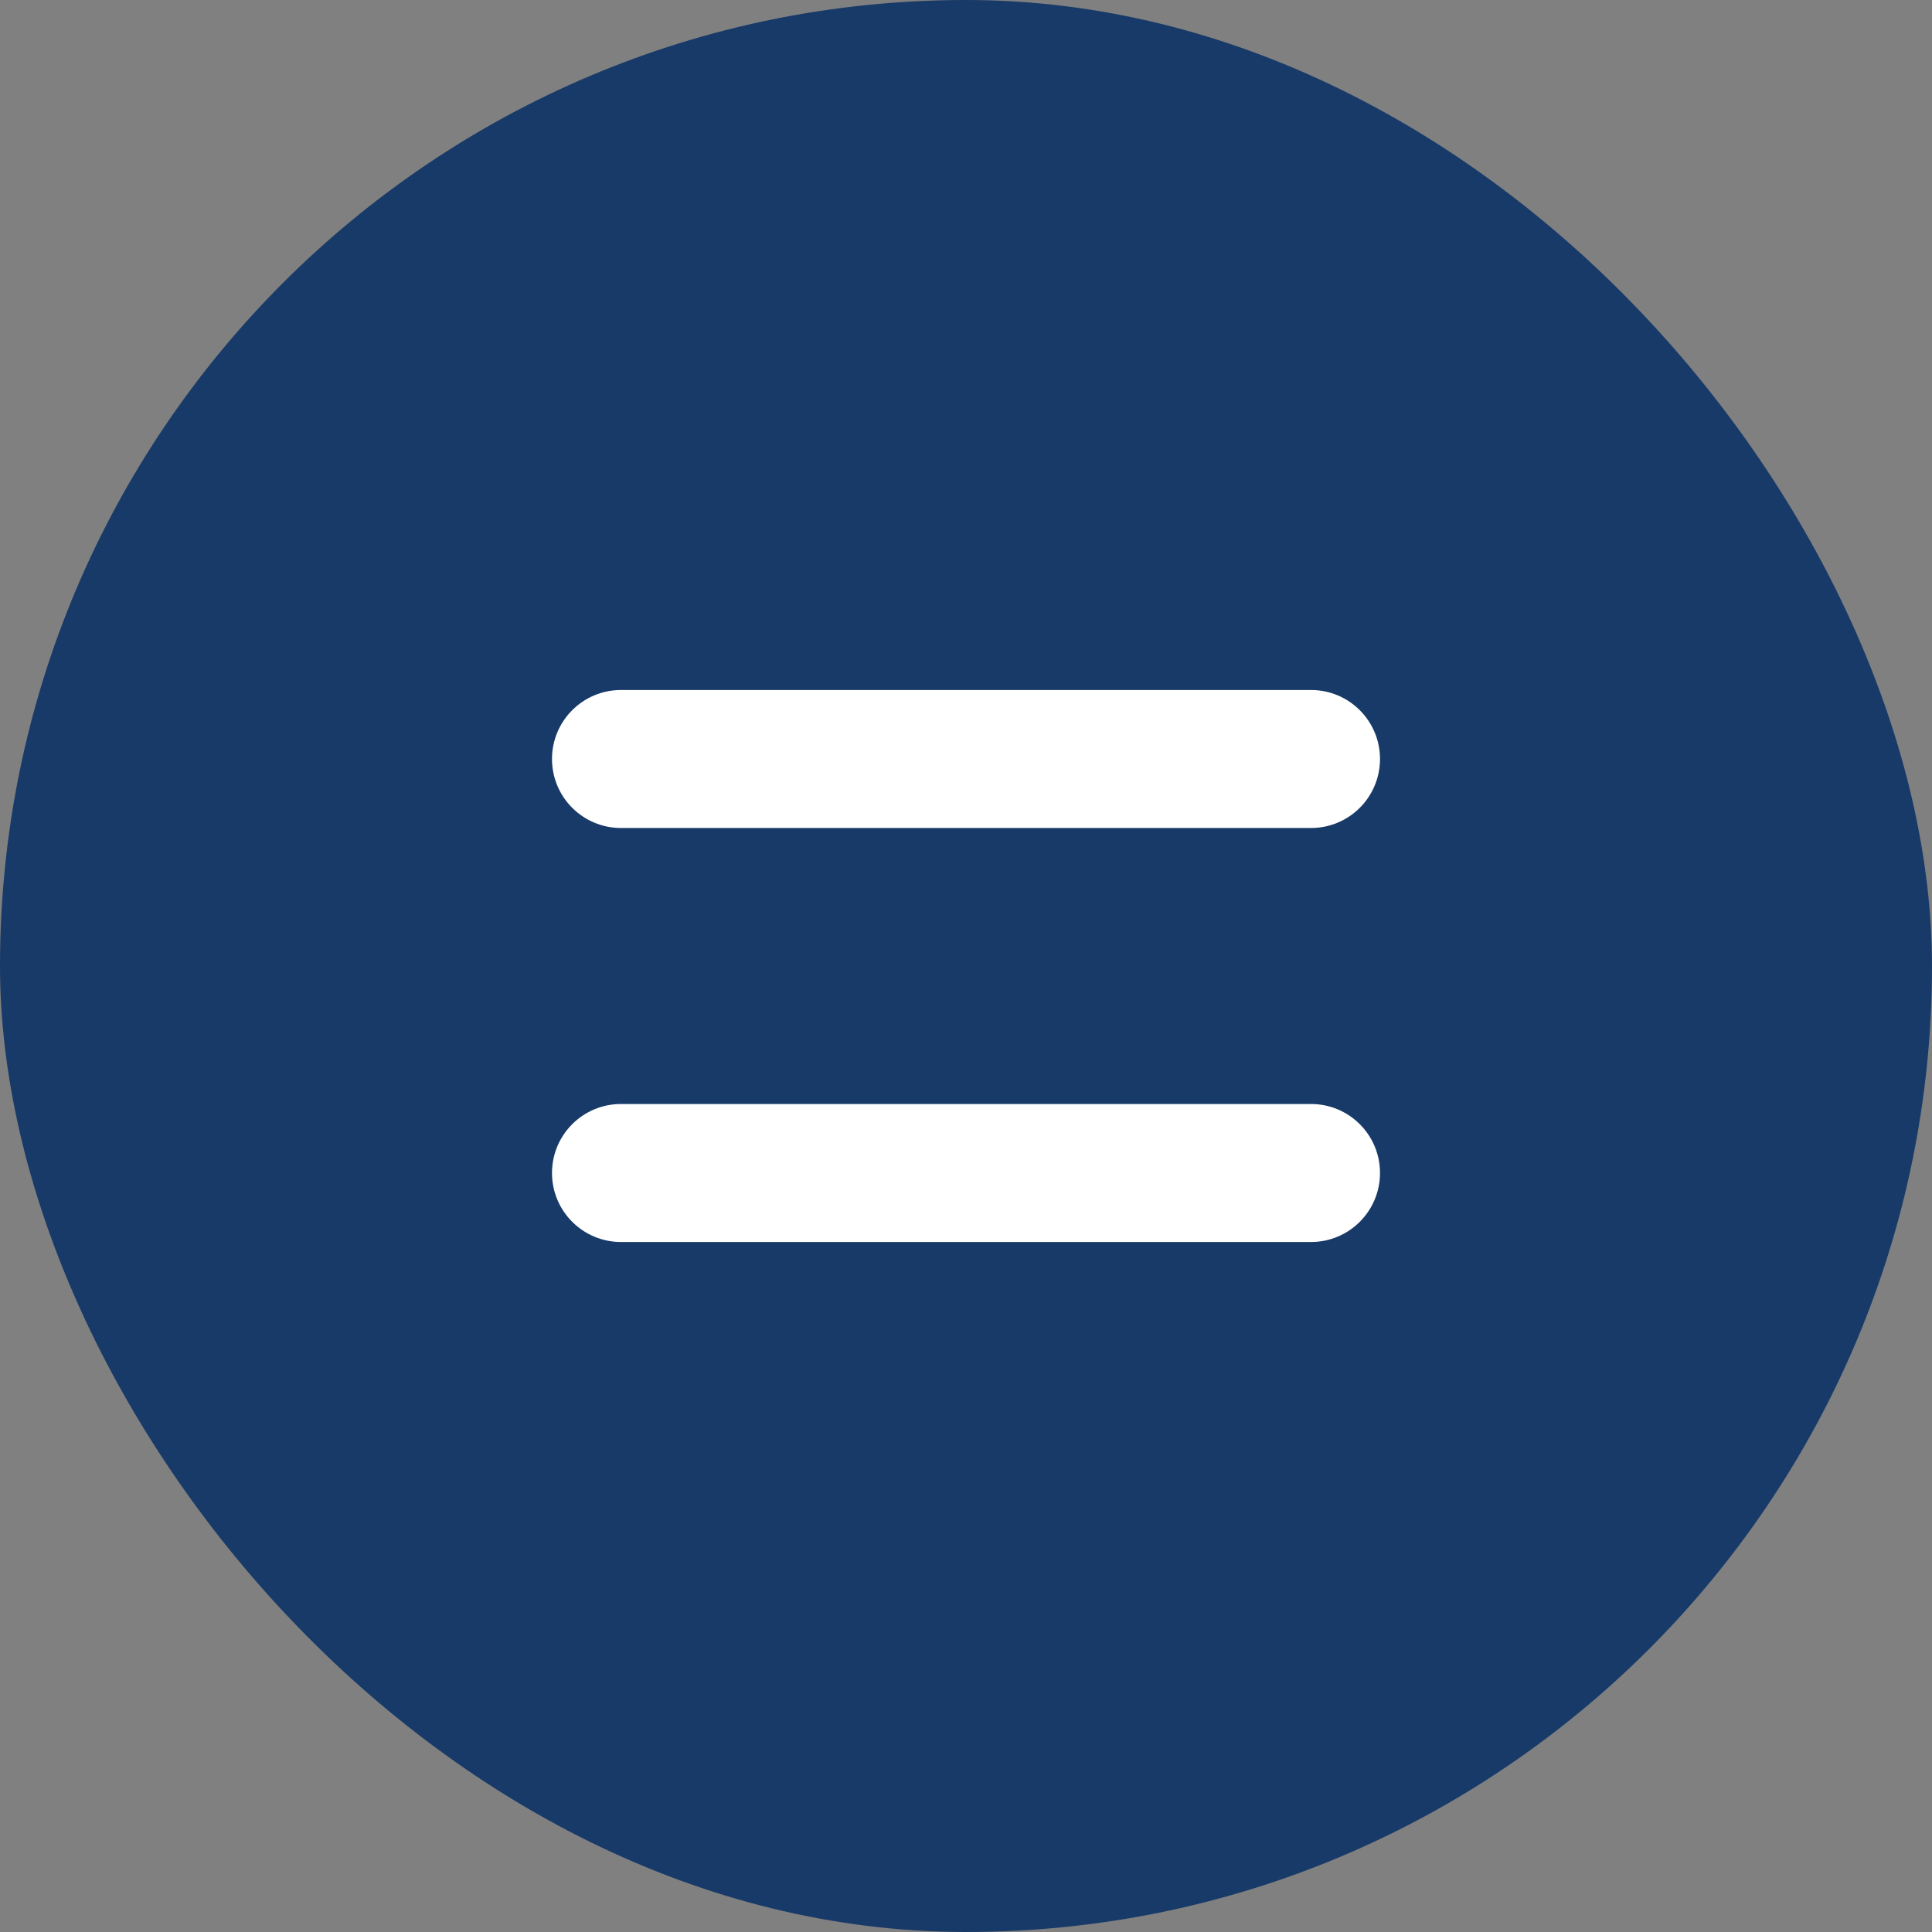
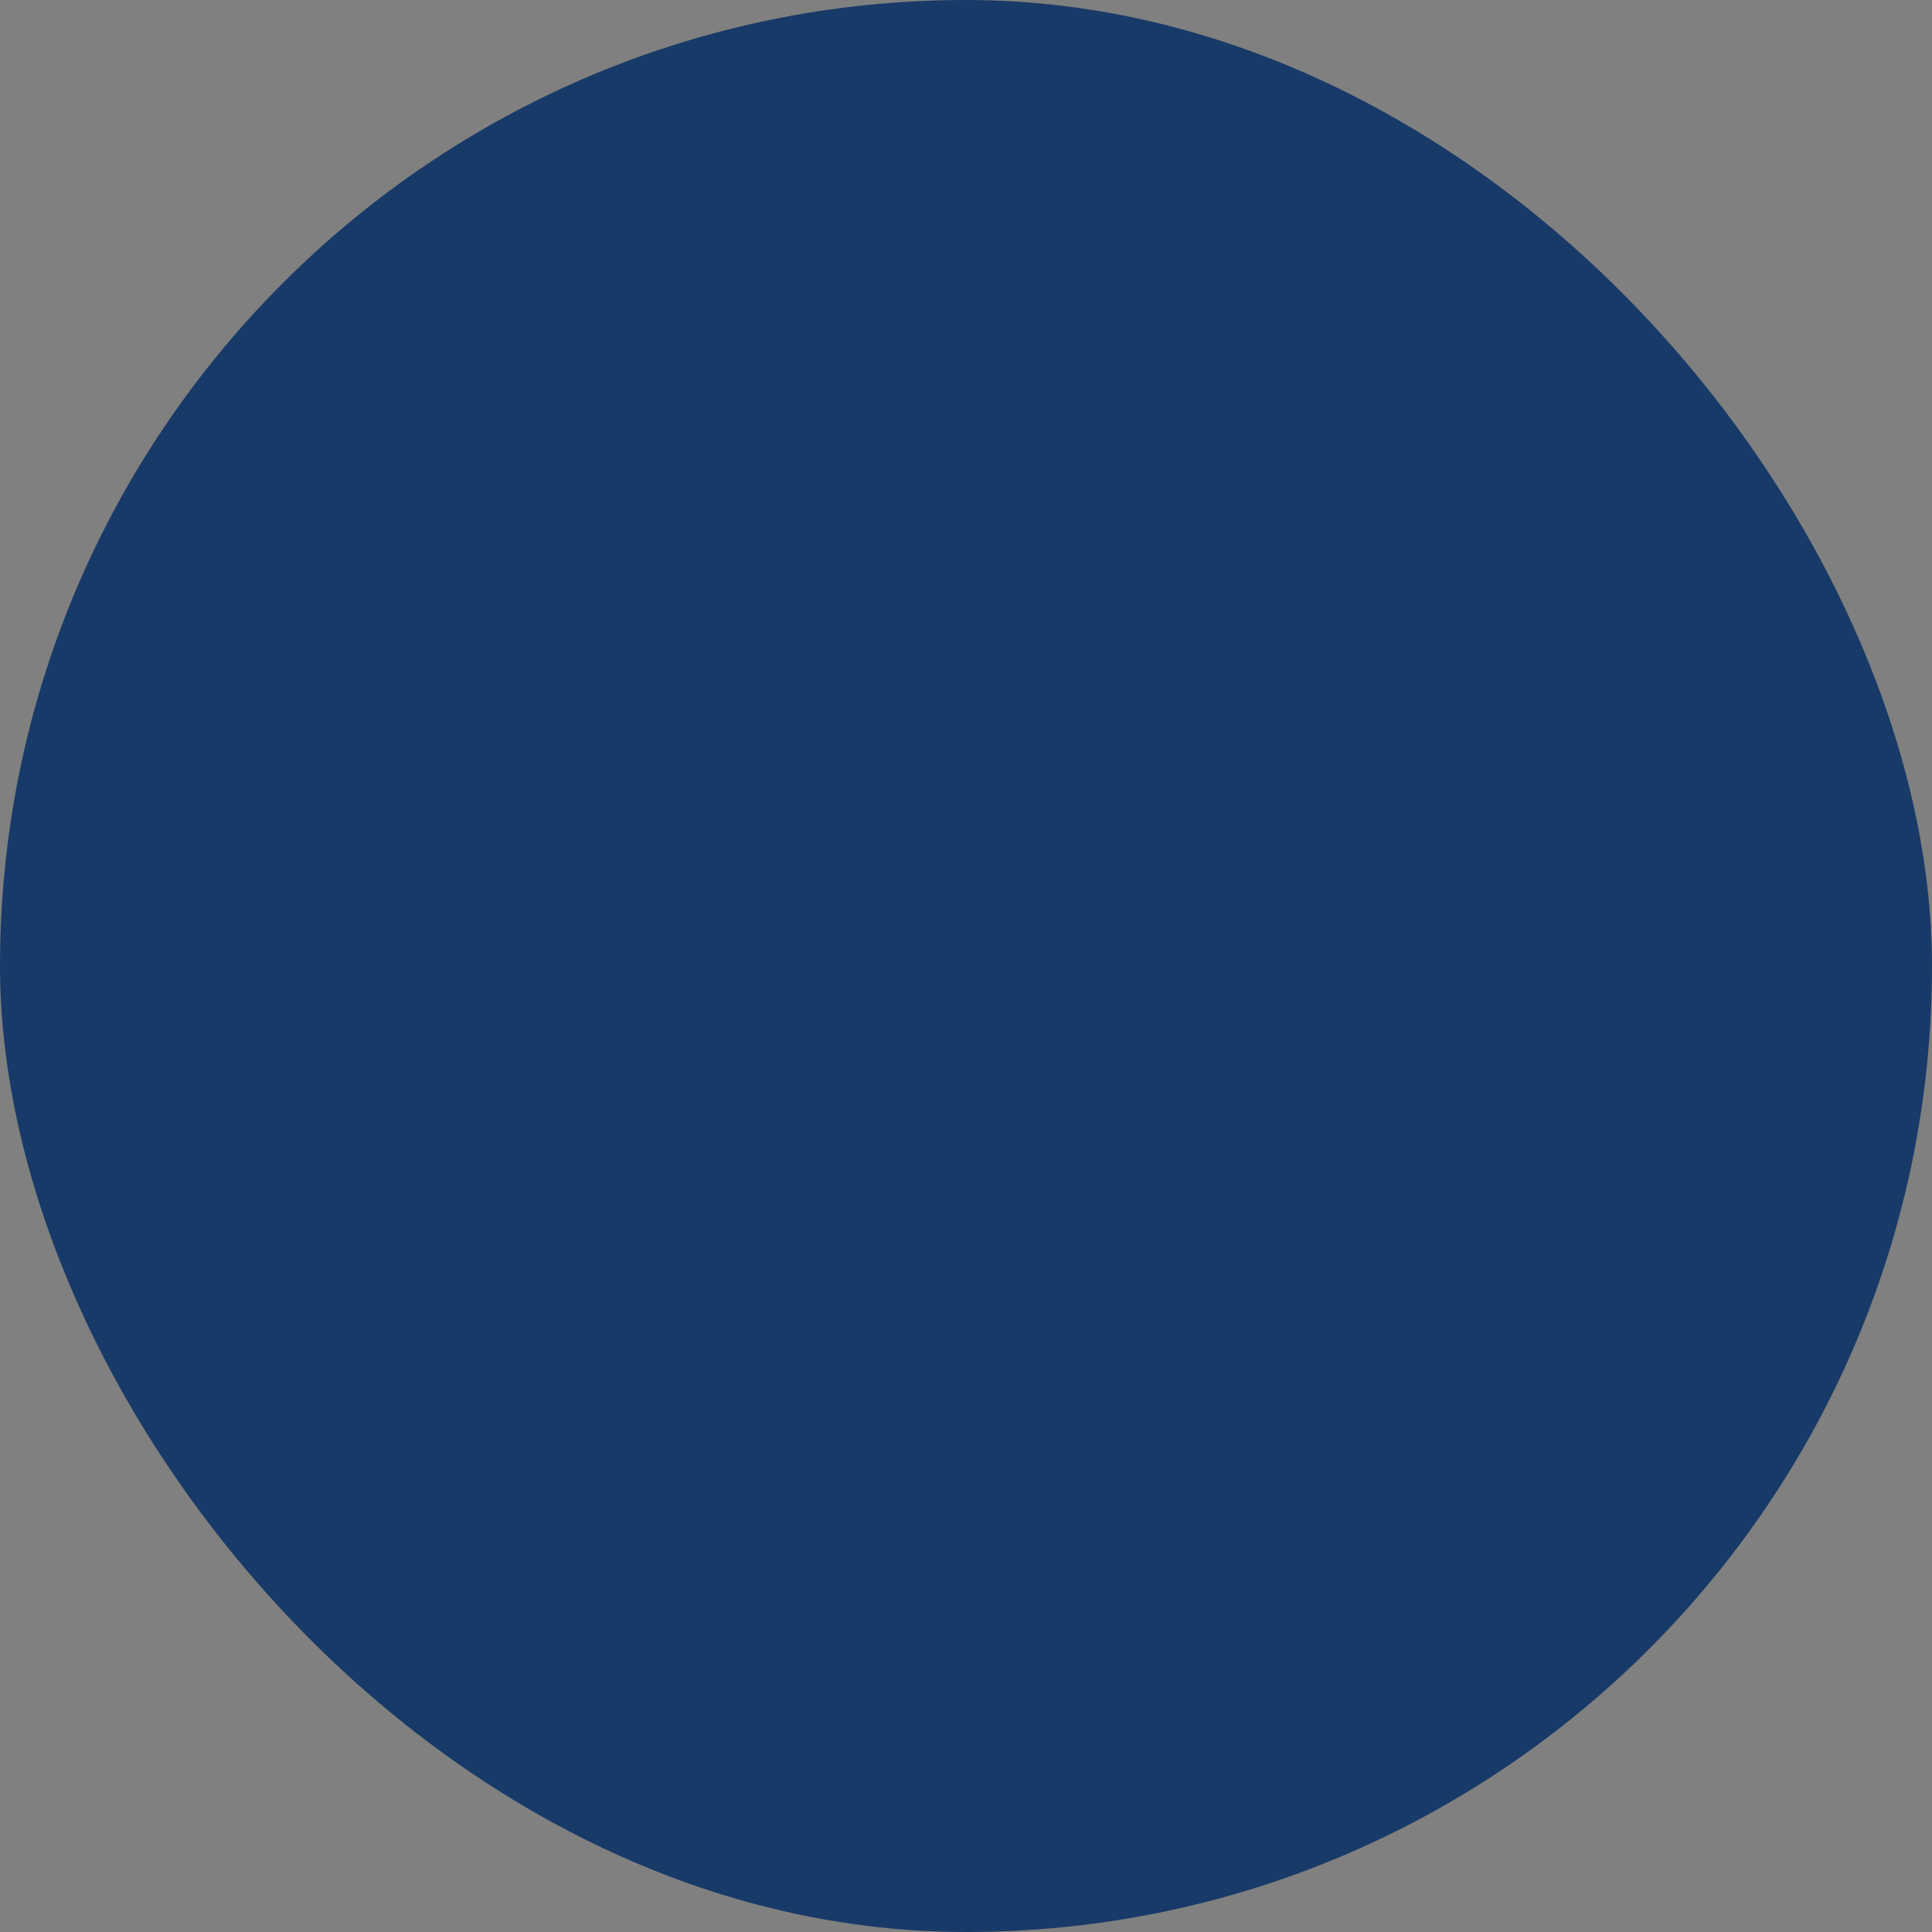
<svg xmlns="http://www.w3.org/2000/svg" width="56" height="56" viewBox="0 0 56 56" fill="none">
  <rect x="0" y="0" width="56" height="56" fill="#808080" stroke="none" />
  <rect width="56" height="56" rx="28" fill="#183A68" />
-   <path fill-rule="evenodd" clip-rule="evenodd" d="M16 22C16 23.105 16.895 24 18 24H38C39.105 24 40 23.105 40 22C40 20.895 39.105 20 38 20H18C16.895 20 16 20.895 16 22ZM16 34C16 35.105 16.895 36 18 36H38C39.105 36 40 35.105 40 34C40 32.895 39.105 32 38 32H18C16.895 32 16 32.895 16 34Z" fill="white" />
</svg>